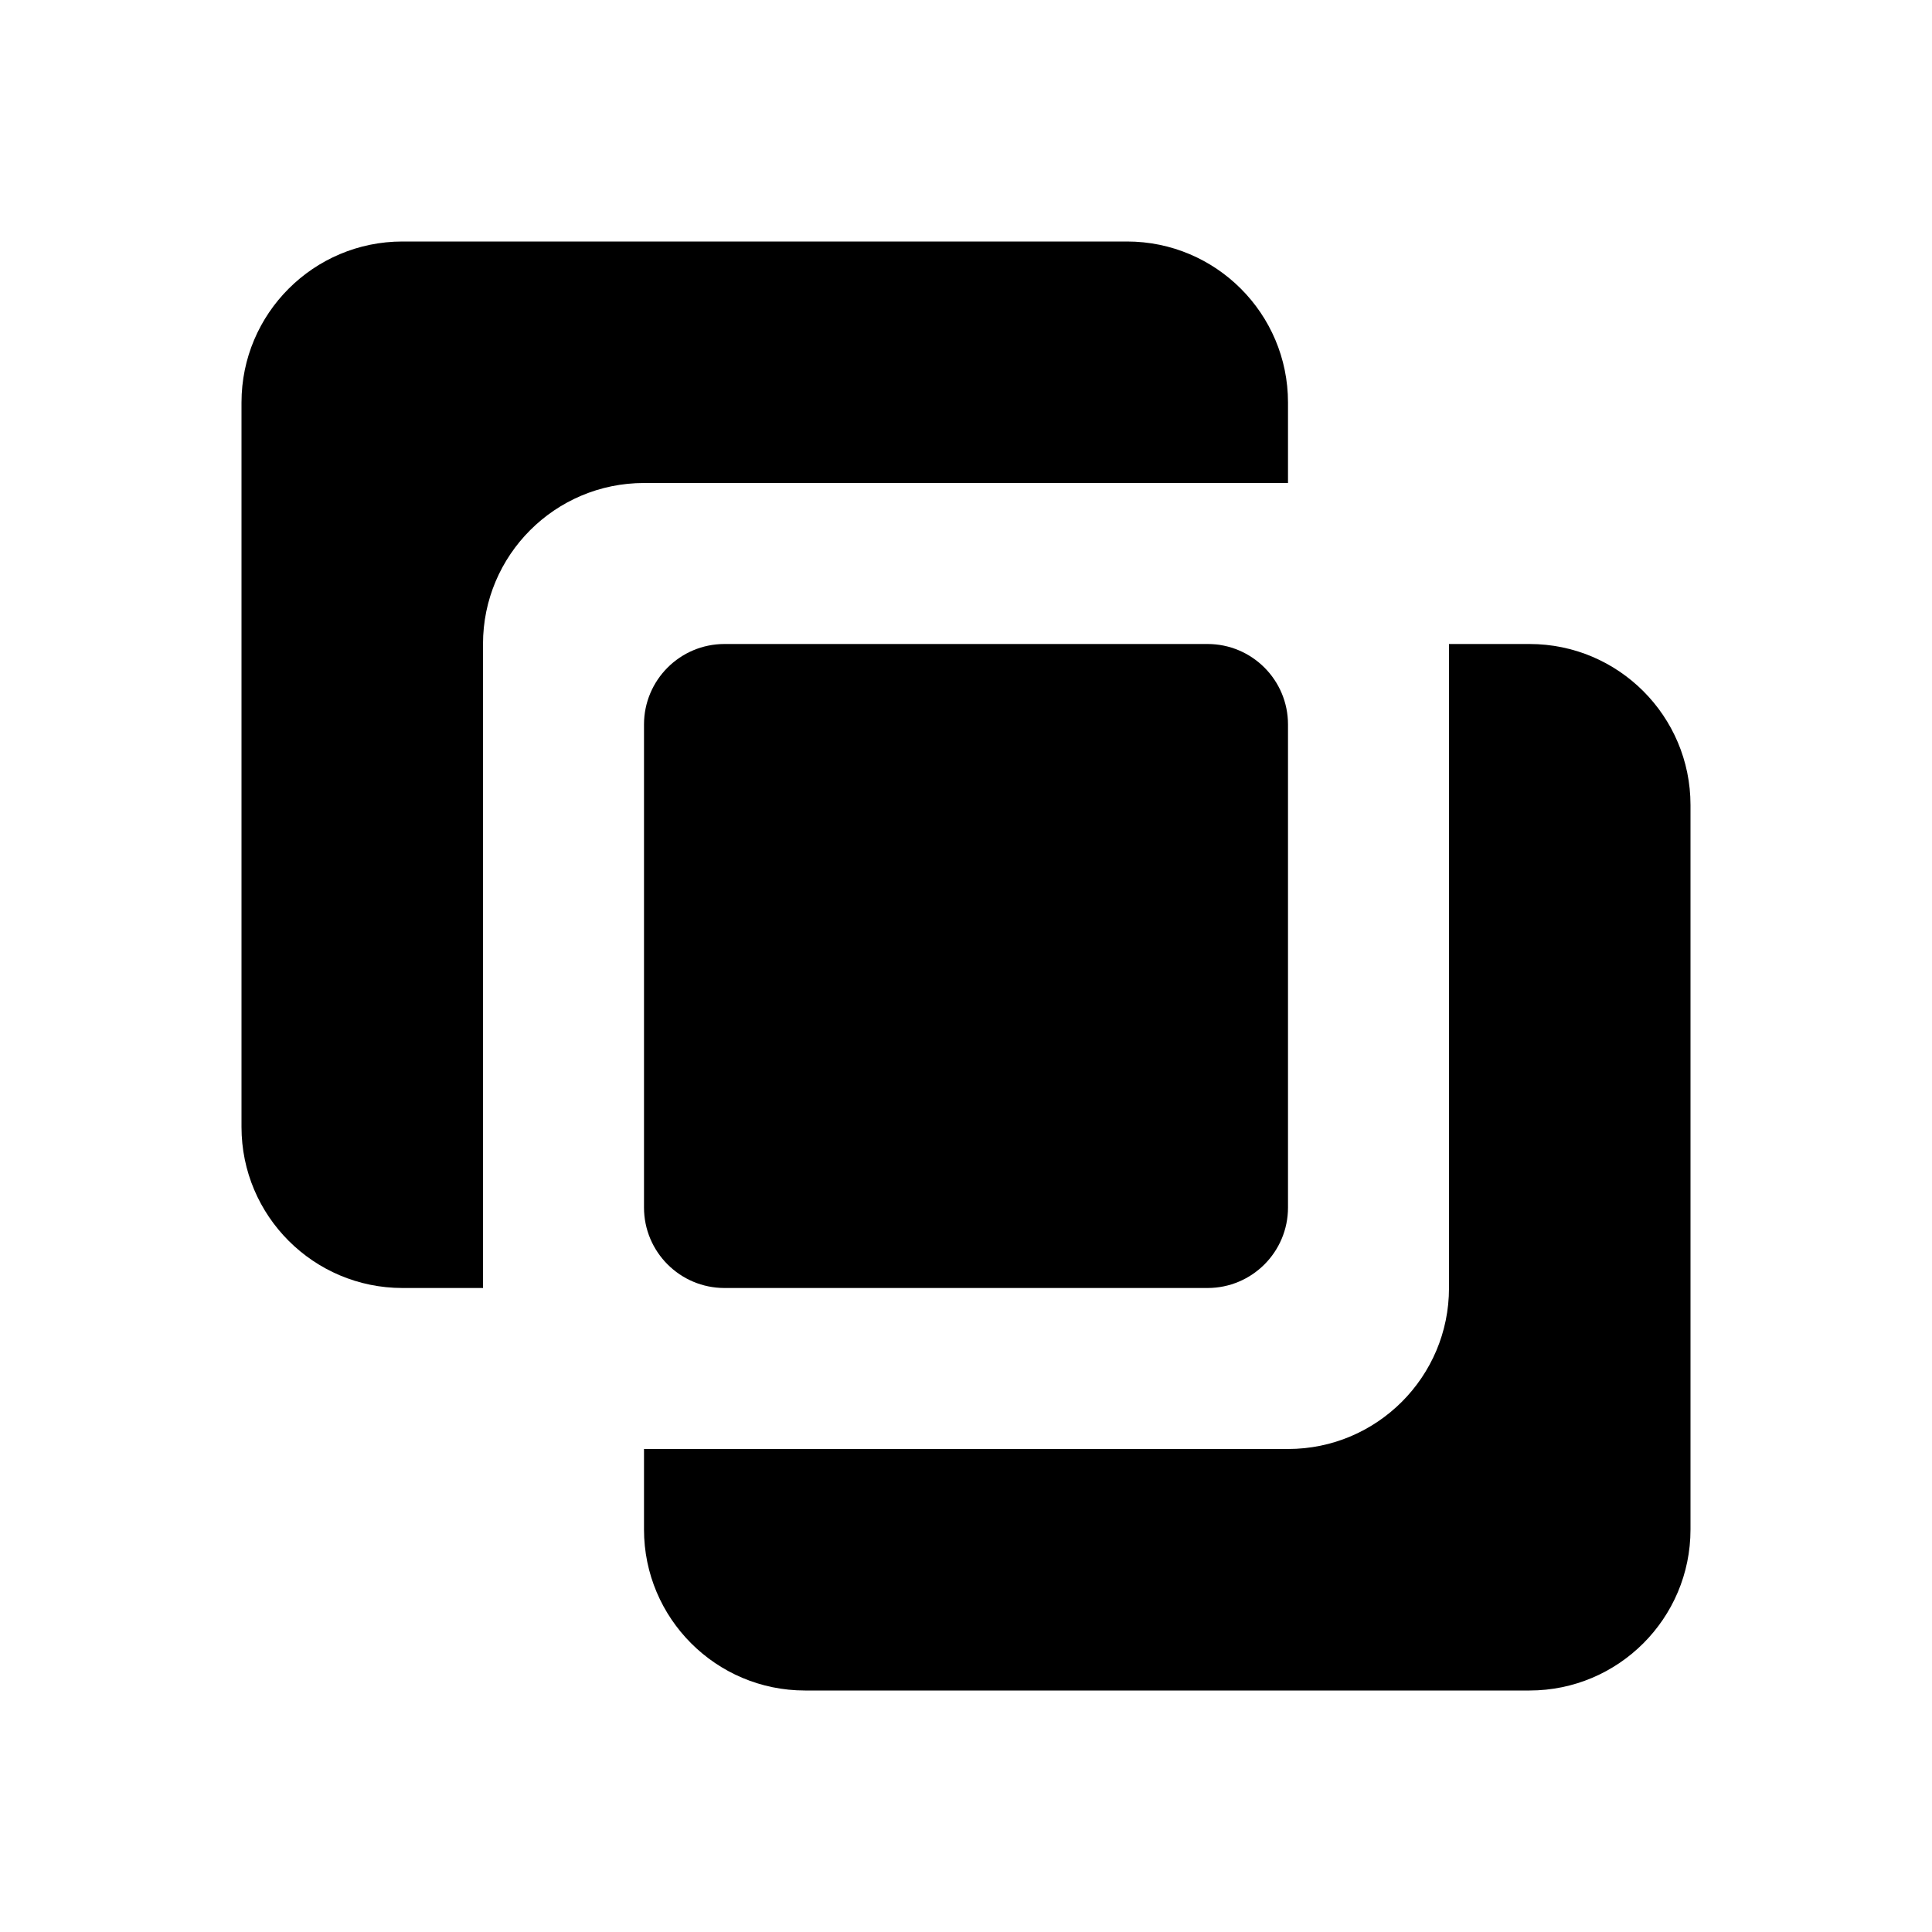
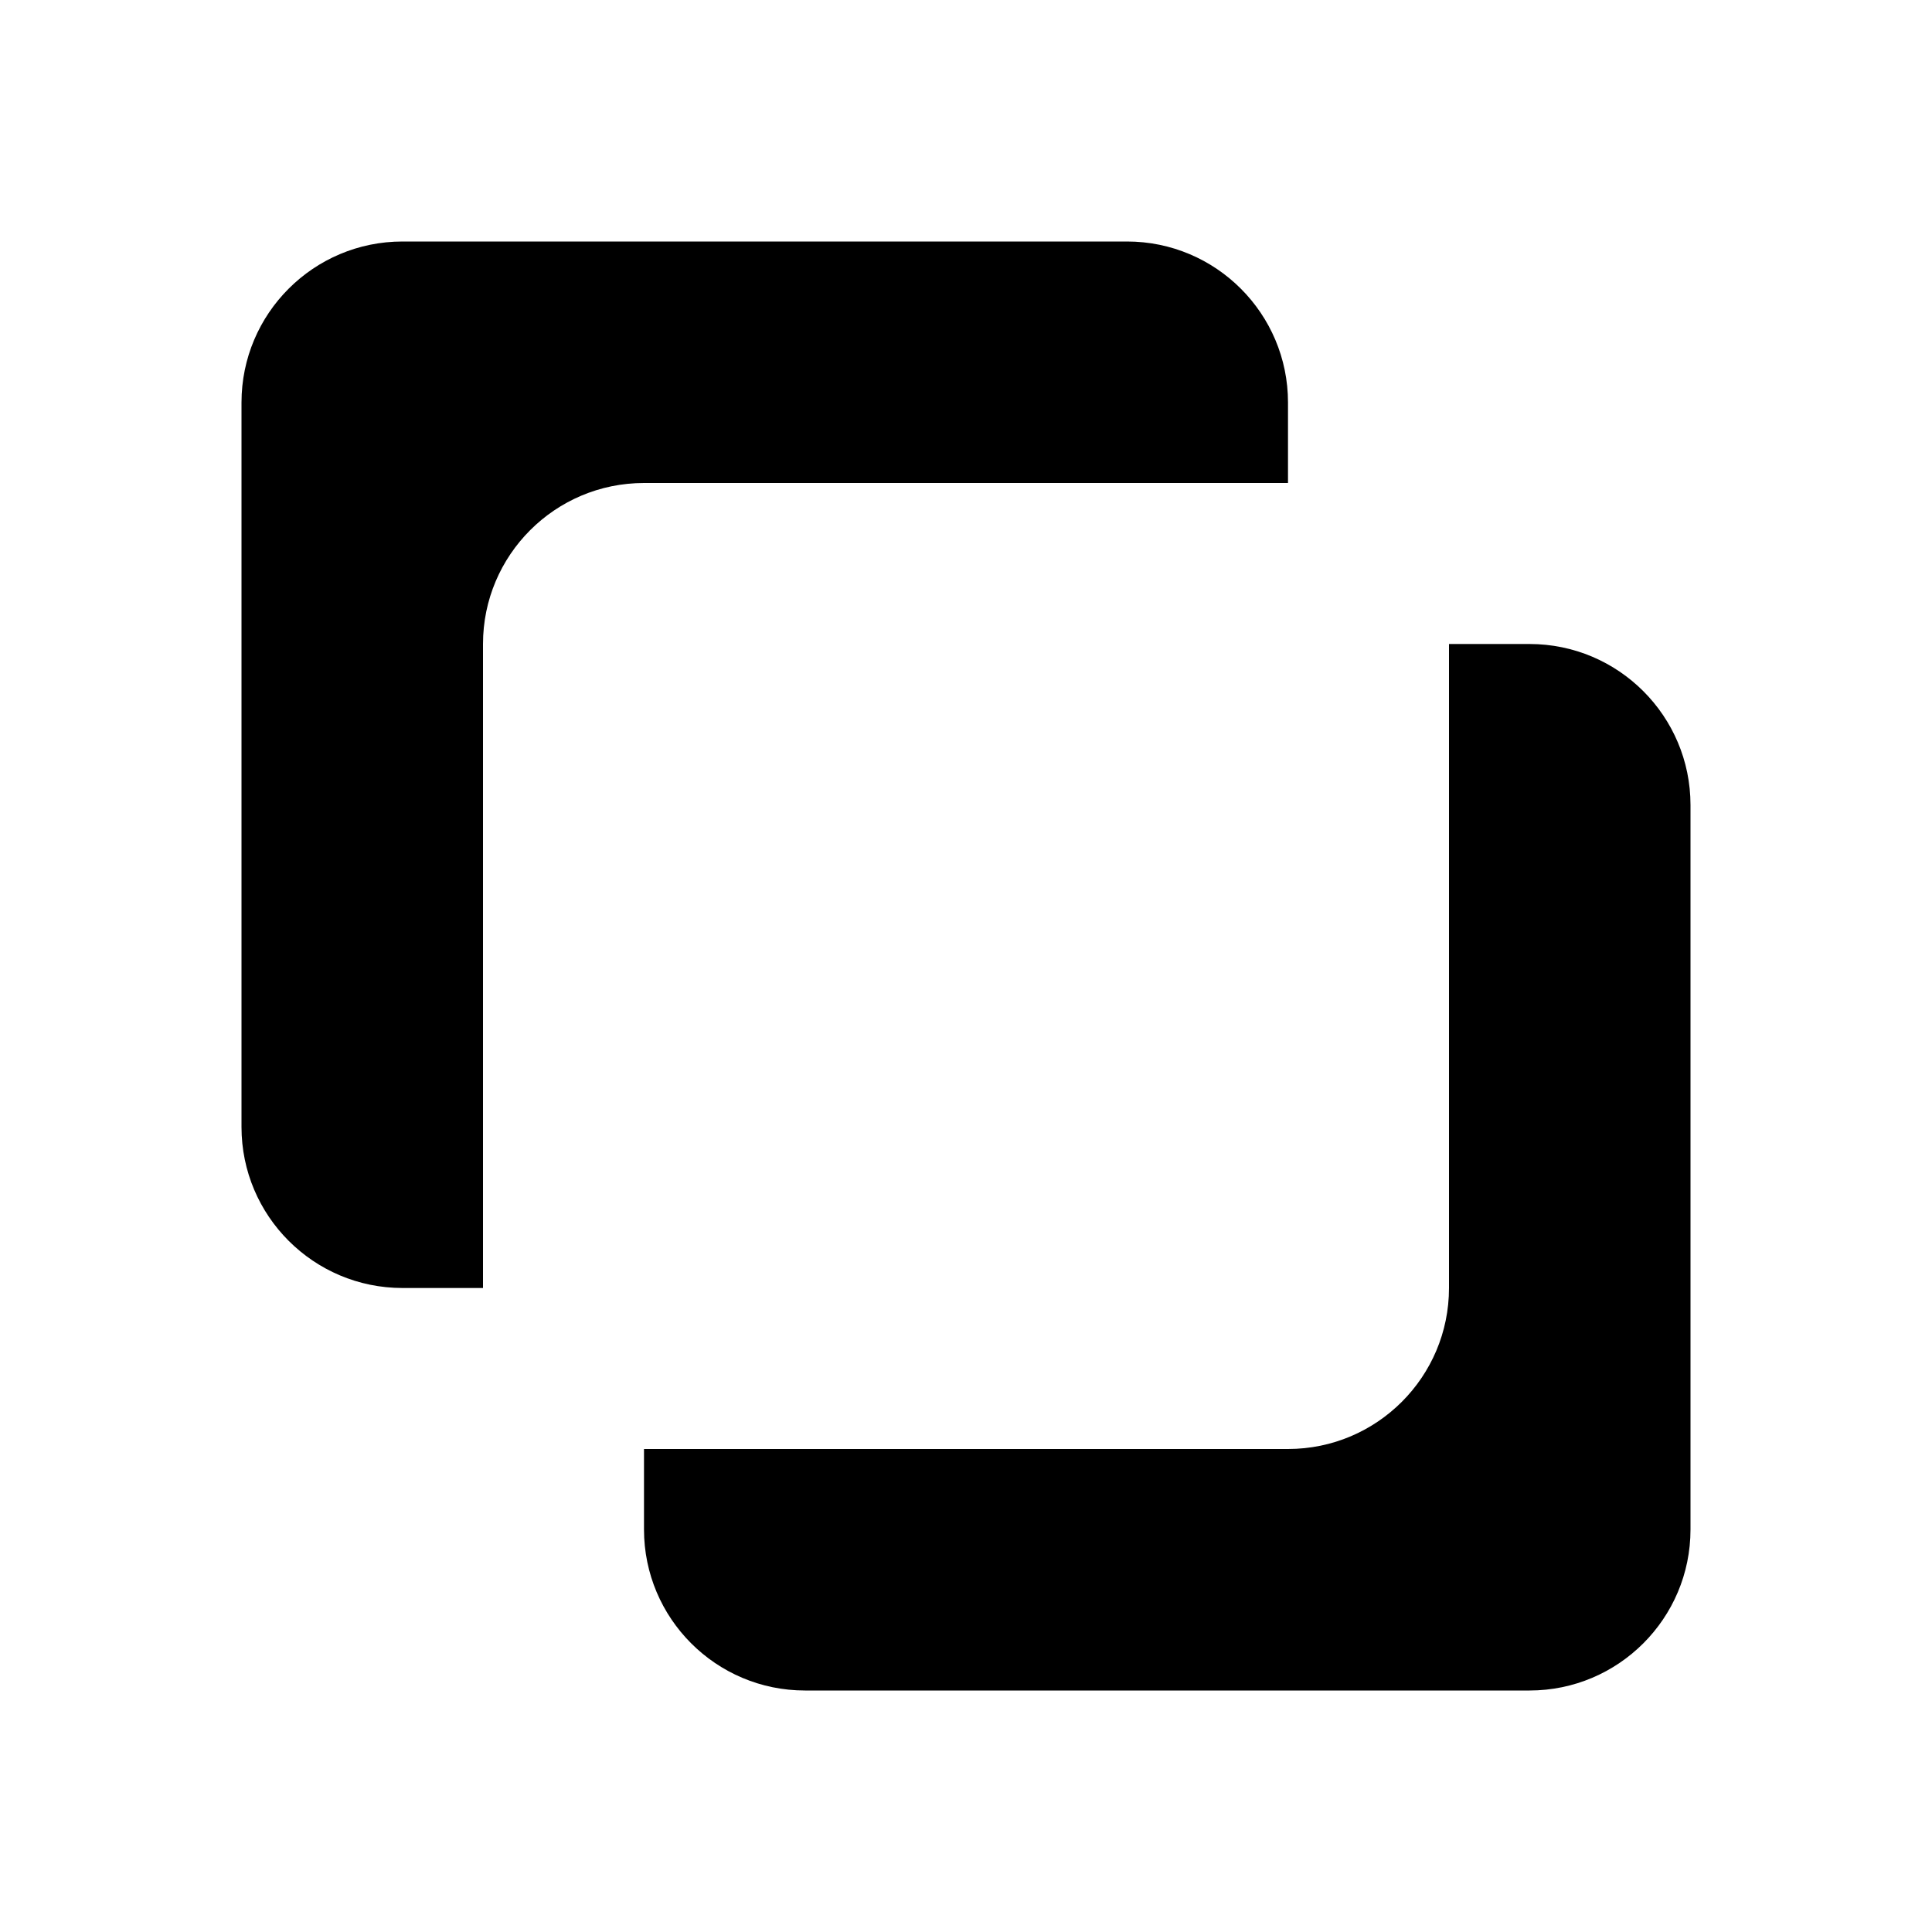
<svg xmlns="http://www.w3.org/2000/svg" width="24" height="24" viewBox="0 0 24 24">
-   <path d="M15,16c0.553,0,1-0.448,1-1V9c0-0.552-0.447-1-1-1H9C8.448,8,8,8.448,8,9v6c0,0.552,0.448,1,1,1H15z" />
  <path d="M5 16h1V8c0-1.104.896-2 2-2h8V5c0-1.104-.896-2-2-2H5C3.896 3 3 3.896 3 5v9C3 15.104 3.896 16 5 16zM8 19c0 1.104.896 2 2 2h9c1.104 0 2-.896 2-2v-9c0-1.104-.896-2-2-2h-1v8c0 1.104-.896 2-2 2H8V19z" />
</svg>